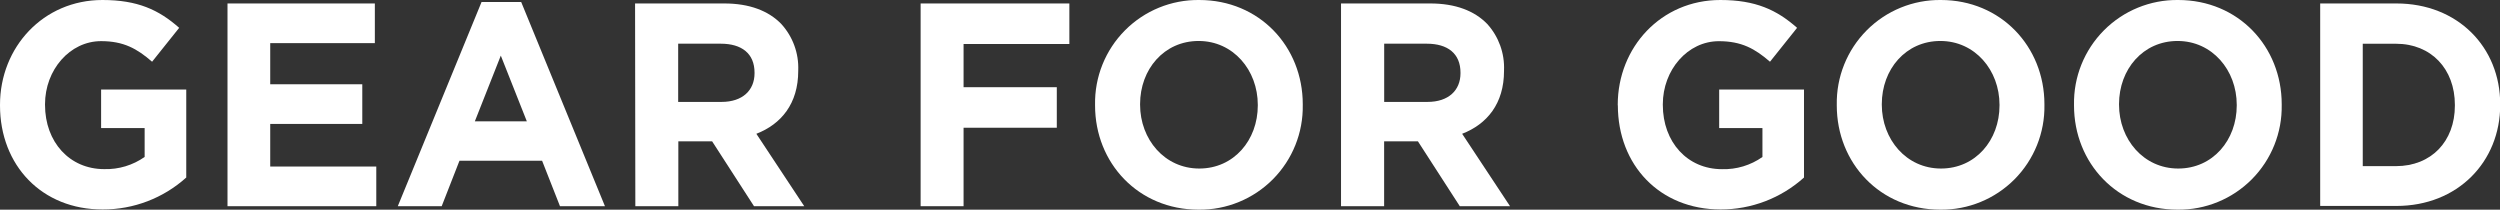
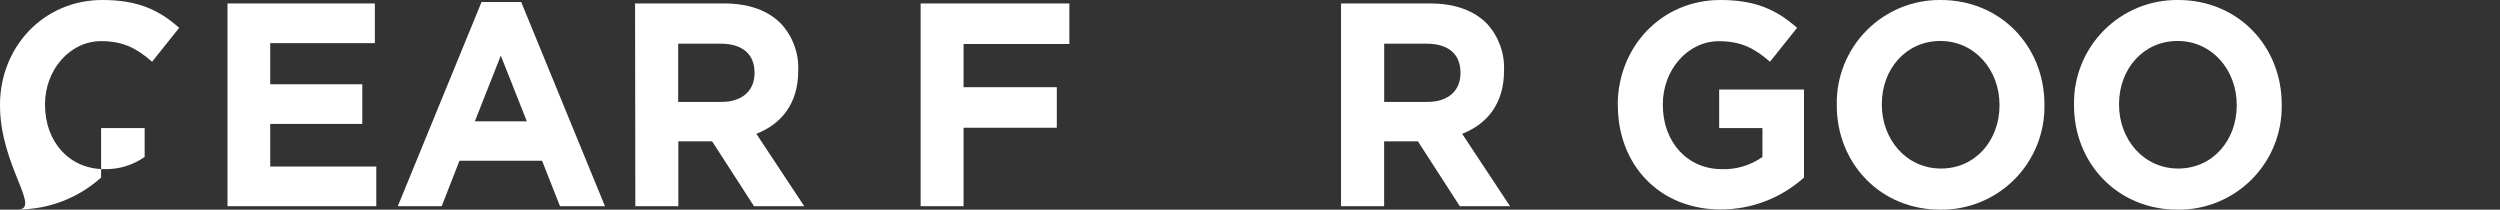
<svg xmlns="http://www.w3.org/2000/svg" id="Layer_1" data-name="Layer 1" viewBox="0 0 469.79 39.4">
  <rect x="0" y="0" width="469.79" height="39.4" fill="#333333" stroke="none" />
  <defs>
    <style>.cls-1,.cls-2{fill:none;}.cls-1{clip-rule:evenodd;}.cls-3{clip-path:url(#clip-path);}.cls-4{clip-path:url(#clip-path-2);}.cls-5{fill:#fff;}.cls-6{clip-path:url(#clip-path-3);}.cls-7{clip-path:url(#clip-path-5);}.cls-8{clip-path:url(#clip-path-7);}.cls-9{clip-path:url(#clip-path-9);}.cls-10{clip-path:url(#clip-path-11);}.cls-11{clip-path:url(#clip-path-13);}.cls-12{clip-path:url(#clip-path-15);}.cls-13{clip-path:url(#clip-path-17);}.cls-14{clip-path:url(#clip-path-19);}.cls-15{clip-path:url(#clip-path-21);}</style>
    <clipPath id="clip-path">
      <polygon class="cls-1" points="42.75 0.65 70.44 0.65 70.44 8.11 50.78 8.11 50.78 15.84 68.08 15.84 68.08 23.29 50.78 23.29 50.78 31.29 70.71 31.29 70.71 38.75 42.75 38.75 42.75 0.65" />
    </clipPath>
    <clipPath id="clip-path-2">
      <rect class="cls-2" x="-275" y="-328.96" width="1020" height="4946" />
    </clipPath>
    <clipPath id="clip-path-3">
      <path class="cls-1" d="M90.49.38h7.45l15.74,38.37h-8.45l-3.36-8.54H86.34L83,38.75H74.75ZM99,22.8,94.11,10.45,89.23,22.8Z" />
    </clipPath>
    <clipPath id="clip-path-5">
      <path class="cls-1" d="M119.34.65h16.78c4.67,0,8.29,1.36,10.7,3.86A12.21,12.21,0,0,1,150,13.22v.11c0,6.15-3.2,10-7.87,11.81l9,13.61h-9.44l-7.87-12.19h-6.35V38.75h-8.08Zm16.26,18.5c3.93,0,6.19-2.18,6.19-5.39v-.11c0-3.59-2.41-5.44-6.35-5.44h-8V19.16Z" />
    </clipPath>
    <clipPath id="clip-path-7">
      <polygon class="cls-1" points="173 0.65 200.95 0.65 200.95 8.27 181.07 8.27 181.07 16.38 198.59 16.38 198.59 24 181.07 24 181.07 38.75 173 38.75 173 0.65" />
    </clipPath>
    <clipPath id="clip-path-9">
      <path class="cls-1" d="M252,.65h16.78c4.67,0,8.29,1.36,10.7,3.86a12.21,12.21,0,0,1,3.15,8.71v.11c0,6.15-3.2,10-7.87,11.81l9,13.61h-9.44l-7.87-12.19h-6.35V38.75H252Zm16.26,18.5c3.94,0,6.19-2.18,6.19-5.39v-.11c0-3.59-2.41-5.44-6.34-5.44h-8V19.16Z" />
    </clipPath>
    <clipPath id="clip-path-11">
-       <path class="cls-1" d="M0,19.81V19.7C0,8.87,8.13,0,19.25,0c6.61,0,10.6,1.85,14.42,5.23l-5.09,6.37C25.75,9.14,23.23,7.73,19,7.73c-5.87,0-10.54,5.39-10.54,11.86v.11c0,7,4.62,12.08,11.12,12.08a12.56,12.56,0,0,0,7.6-2.29V24.06H19V16.82H35V33.36a23.35,23.35,0,0,1-15.68,6C7.87,39.4,0,31.08,0,19.81" />
+       <path class="cls-1" d="M0,19.81V19.7C0,8.87,8.13,0,19.25,0c6.61,0,10.6,1.85,14.42,5.23l-5.09,6.37C25.75,9.14,23.23,7.73,19,7.73c-5.87,0-10.54,5.39-10.54,11.86v.11c0,7,4.62,12.08,11.12,12.08a12.56,12.56,0,0,0,7.6-2.29V24.06H19V16.82V33.36a23.35,23.35,0,0,1-15.68,6C7.87,39.4,0,31.08,0,19.81" />
    </clipPath>
    <clipPath id="clip-path-13">
      <path class="cls-1" d="M205.78,19.81V19.7A19.34,19.34,0,0,1,225.35,0c11.33,0,19.46,8.76,19.46,19.59v.11a19.34,19.34,0,0,1-19.57,19.7c-11.33,0-19.46-8.76-19.46-19.59m30.58,0V19.7c0-6.53-4.62-12-11.12-12s-11,5.33-11,11.86v.11c0,6.53,4.62,12,11.12,12s11-5.33,11-11.86" />
    </clipPath>
    <clipPath id="clip-path-15">
      <path class="cls-1" d="M304,19.81V19.7C304,8.87,312.16,0,323.28,0c6.61,0,10.6,1.85,14.42,5.23l-5.09,6.37c-2.83-2.45-5.35-3.86-9.6-3.86-5.87,0-10.54,5.39-10.54,11.86v.11c0,7,4.62,12.08,11.12,12.08a12.56,12.56,0,0,0,7.6-2.29V24.06h-8.13V16.82H339V33.36a23.35,23.35,0,0,1-15.68,6c-11.43,0-19.3-8.33-19.3-19.59" />
    </clipPath>
    <clipPath id="clip-path-17">
      <path class="cls-1" d="M345.16,19.81V19.7A19.34,19.34,0,0,1,364.72,0C376,0,384.18,8.76,384.18,19.59v.11a19.34,19.34,0,0,1-19.56,19.7c-11.33,0-19.46-8.76-19.46-19.59m30.58,0V19.7c0-6.53-4.62-12-11.12-12s-11,5.33-11,11.86v.11c0,6.53,4.62,12,11.12,12s11-5.33,11-11.86" />
    </clipPath>
    <clipPath id="clip-path-19">
      <path class="cls-1" d="M389.74,19.81V19.7A19.34,19.34,0,0,1,409.31,0c11.33,0,19.46,8.76,19.46,19.59v.11A19.34,19.34,0,0,1,409.2,39.4c-11.33,0-19.46-8.76-19.46-19.59m30.58,0V19.7c0-6.53-4.62-12-11.12-12s-11,5.33-11,11.86v.11c0,6.53,4.62,12,11.12,12s11-5.33,11-11.86" />
    </clipPath>
    <clipPath id="clip-path-21">
-       <path class="cls-1" d="M436,.65h14.32c11.54,0,19.51,8.22,19.51,18.94v.11c0,10.72-8,19-19.51,19H436ZM444,8.22v23h6.24c6.61,0,11.07-4.63,11.07-11.37V19.7c0-6.75-4.46-11.48-11.07-11.48Z" />
-     </clipPath>
+       </clipPath>
  </defs>
  <title>chartArtboard 1</title>
  <g class="cls-3">
    <g class="cls-4">
      <rect class="cls-5" x="37.75" y="-4.35" width="37.96" height="48.1" />
    </g>
  </g>
  <g class="cls-6">
    <g class="cls-4">
      <rect class="cls-5" x="69.75" y="-4.62" width="48.92" height="48.37" />
    </g>
  </g>
  <g class="cls-7">
    <g class="cls-4">
      <rect class="cls-5" x="114.34" y="-4.35" width="41.73" height="48.09" />
    </g>
  </g>
  <g class="cls-8">
    <g class="cls-4">
      <rect class="cls-5" x="168" y="-4.35" width="37.96" height="48.1" />
    </g>
  </g>
  <g class="cls-9">
    <g class="cls-4">
      <rect class="cls-5" x="247" y="-4.35" width="41.73" height="48.09" />
    </g>
  </g>
  <g class="cls-10">
    <g class="cls-4">
      <rect class="cls-5" x="-5" y="-5" width="44.99" height="49.4" />
    </g>
  </g>
  <g class="cls-11">
    <g class="cls-4">
-       <rect class="cls-5" x="200.78" y="-5" width="49.02" height="49.4" />
-     </g>
+       </g>
  </g>
  <g class="cls-12">
    <g class="cls-4">
      <rect class="cls-5" x="299.03" y="-5" width="44.99" height="49.4" />
    </g>
  </g>
  <g class="cls-13">
    <g class="cls-4">
      <rect class="cls-5" x="340.16" y="-5" width="49.02" height="49.4" />
    </g>
  </g>
  <g class="cls-14">
    <g class="cls-4">
      <rect class="cls-5" x="384.74" y="-5" width="49.02" height="49.4" />
    </g>
  </g>
  <g class="cls-15">
    <g class="cls-4">
      <rect class="cls-5" x="430.96" y="-4.35" width="43.83" height="48.1" />
    </g>
  </g>
</svg>